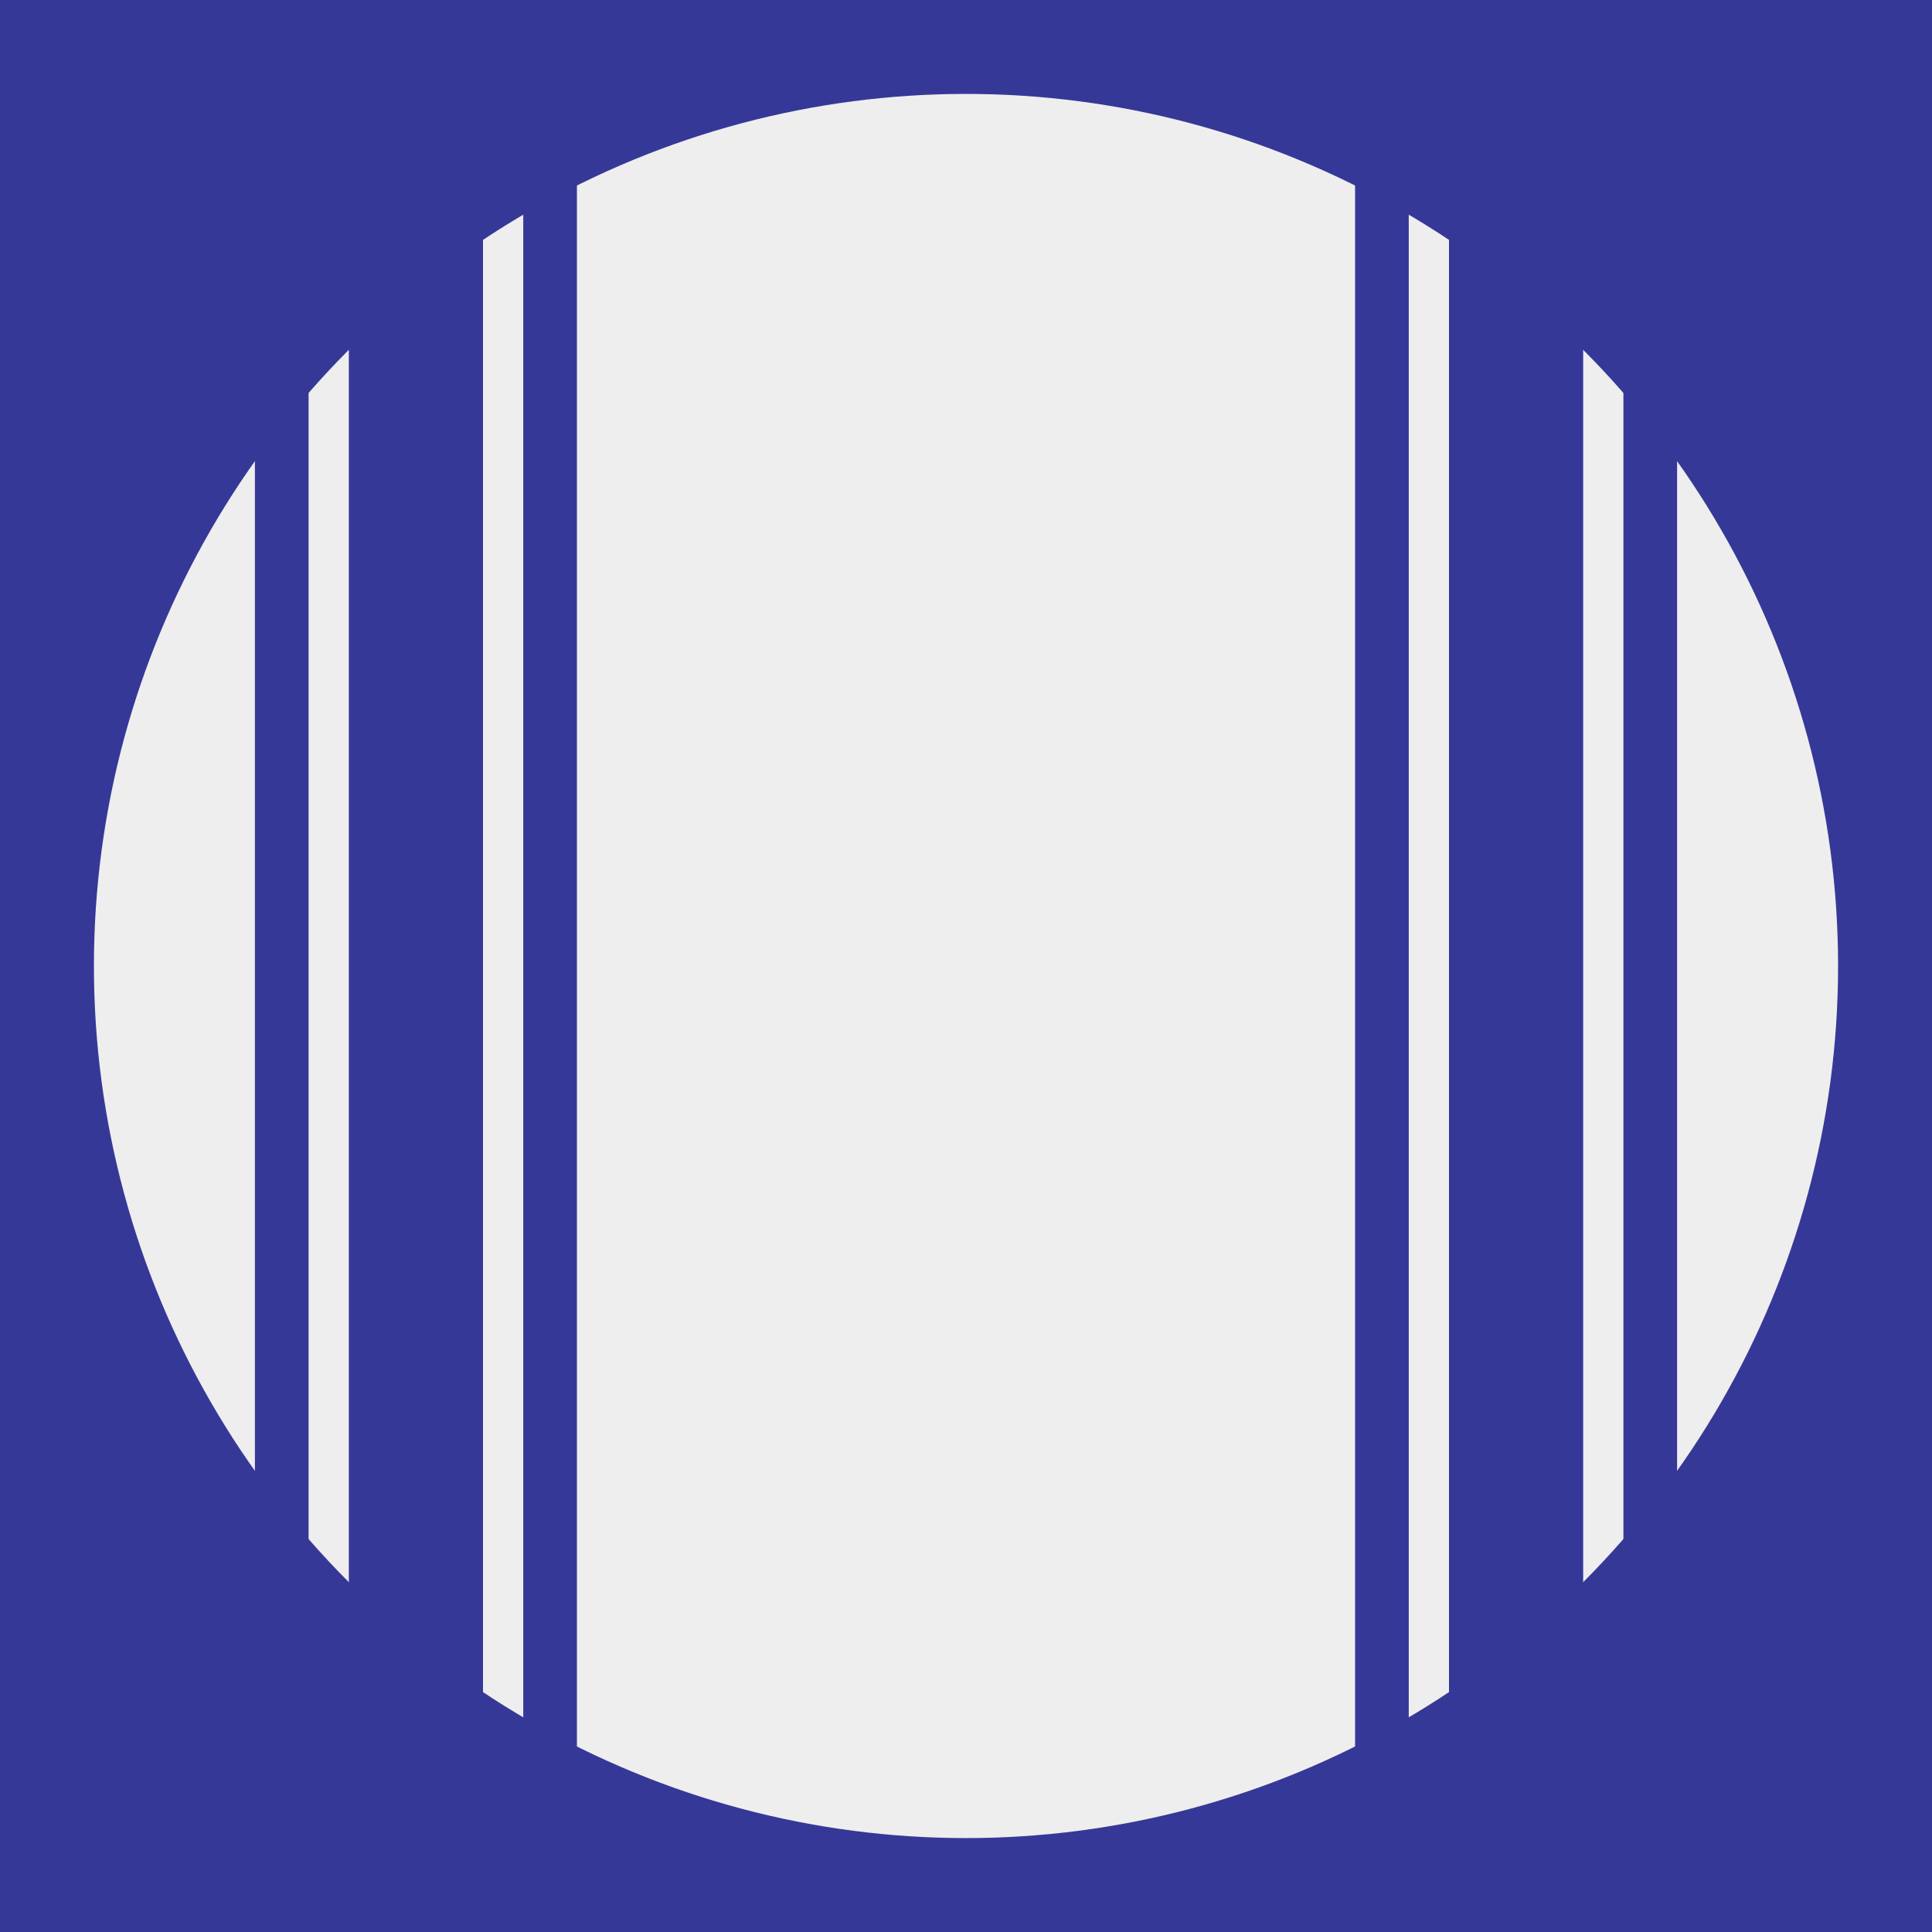
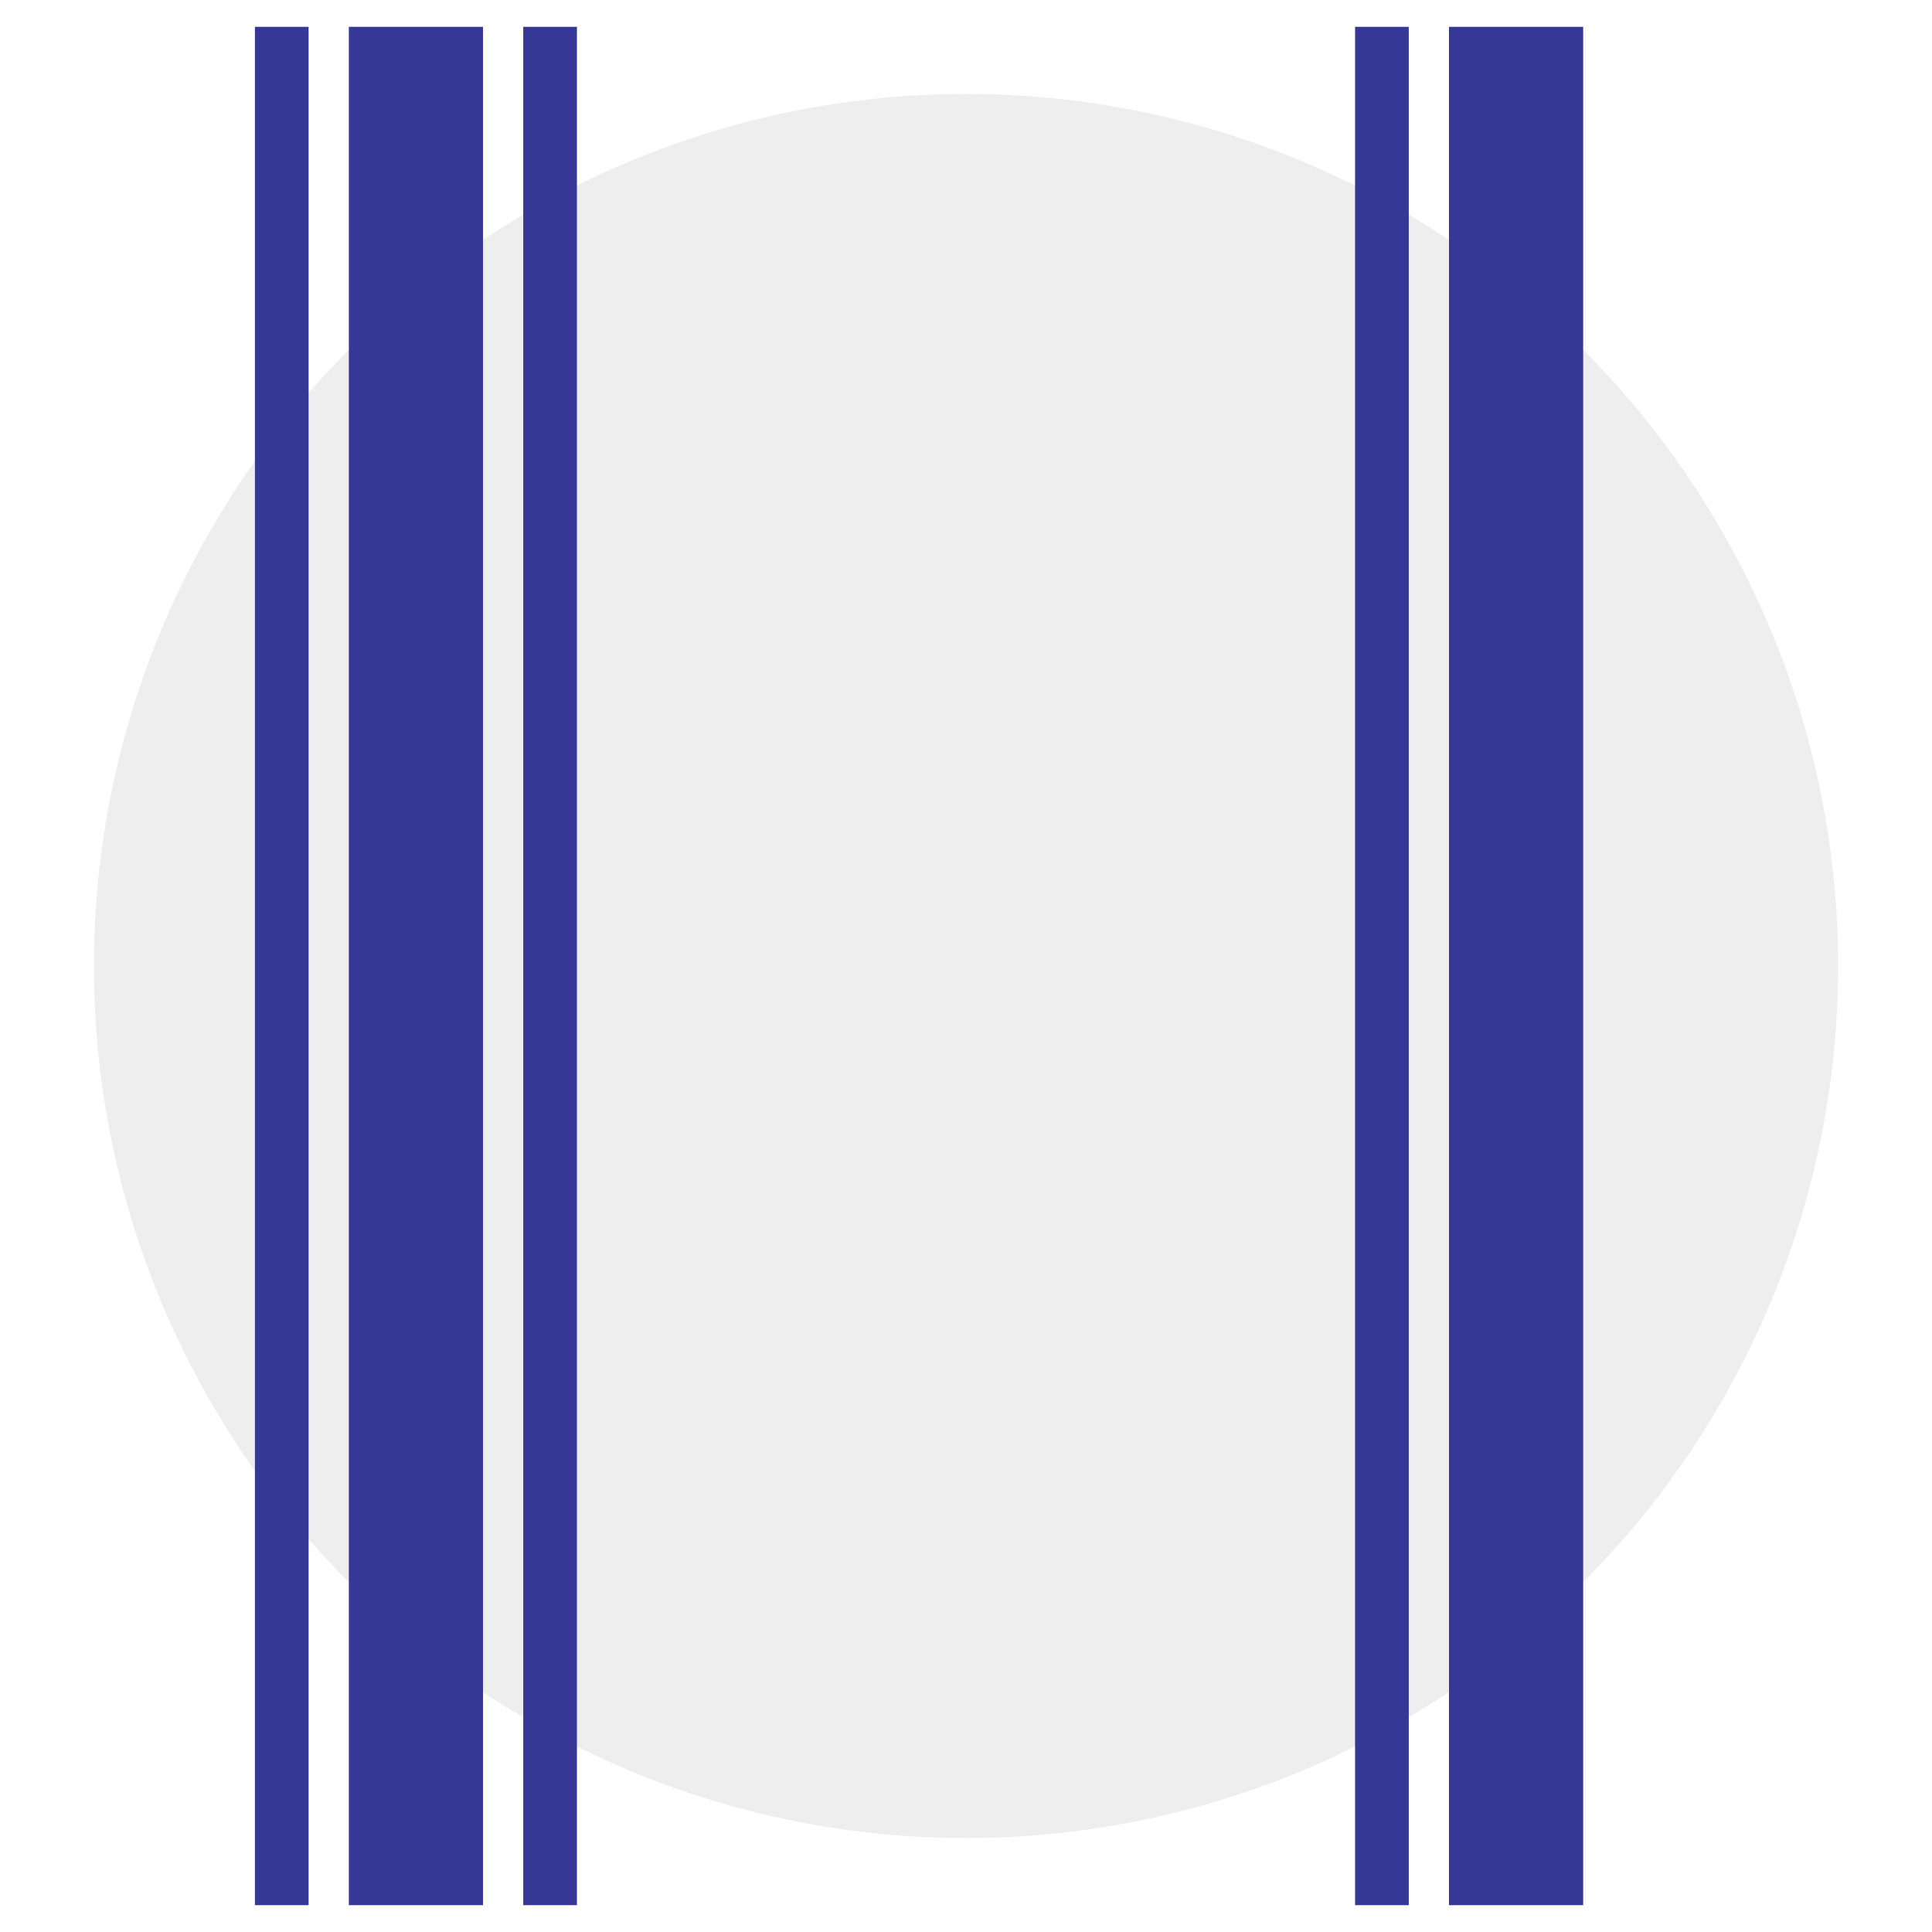
<svg xmlns="http://www.w3.org/2000/svg" version="1.1" id="Layer_1" x="0px" y="0px" viewBox="0 0 144 144" style="enable-background:new 0 0 144 144;" xml:space="preserve">
  <style type="text/css">
	.st0{fill:#363898;}
	.st1{fill:#EEEEEE;}
</style>
-   <rect class="st0" width="144" height="144" />
  <circle class="st1" cx="72" cy="72" r="65" />
  <rect x="19" y="2" class="st0" width="4" height="140" />
  <rect x="26" y="2" class="st0" width="10" height="140" />
  <rect x="39" y="2" class="st0" width="4" height="140" />
  <rect x="101" y="2" class="st0" width="4" height="140" />
  <rect x="108" y="2" class="st0" width="10" height="140" />
-   <rect x="121" y="2" class="st0" width="4" height="140" />
</svg>